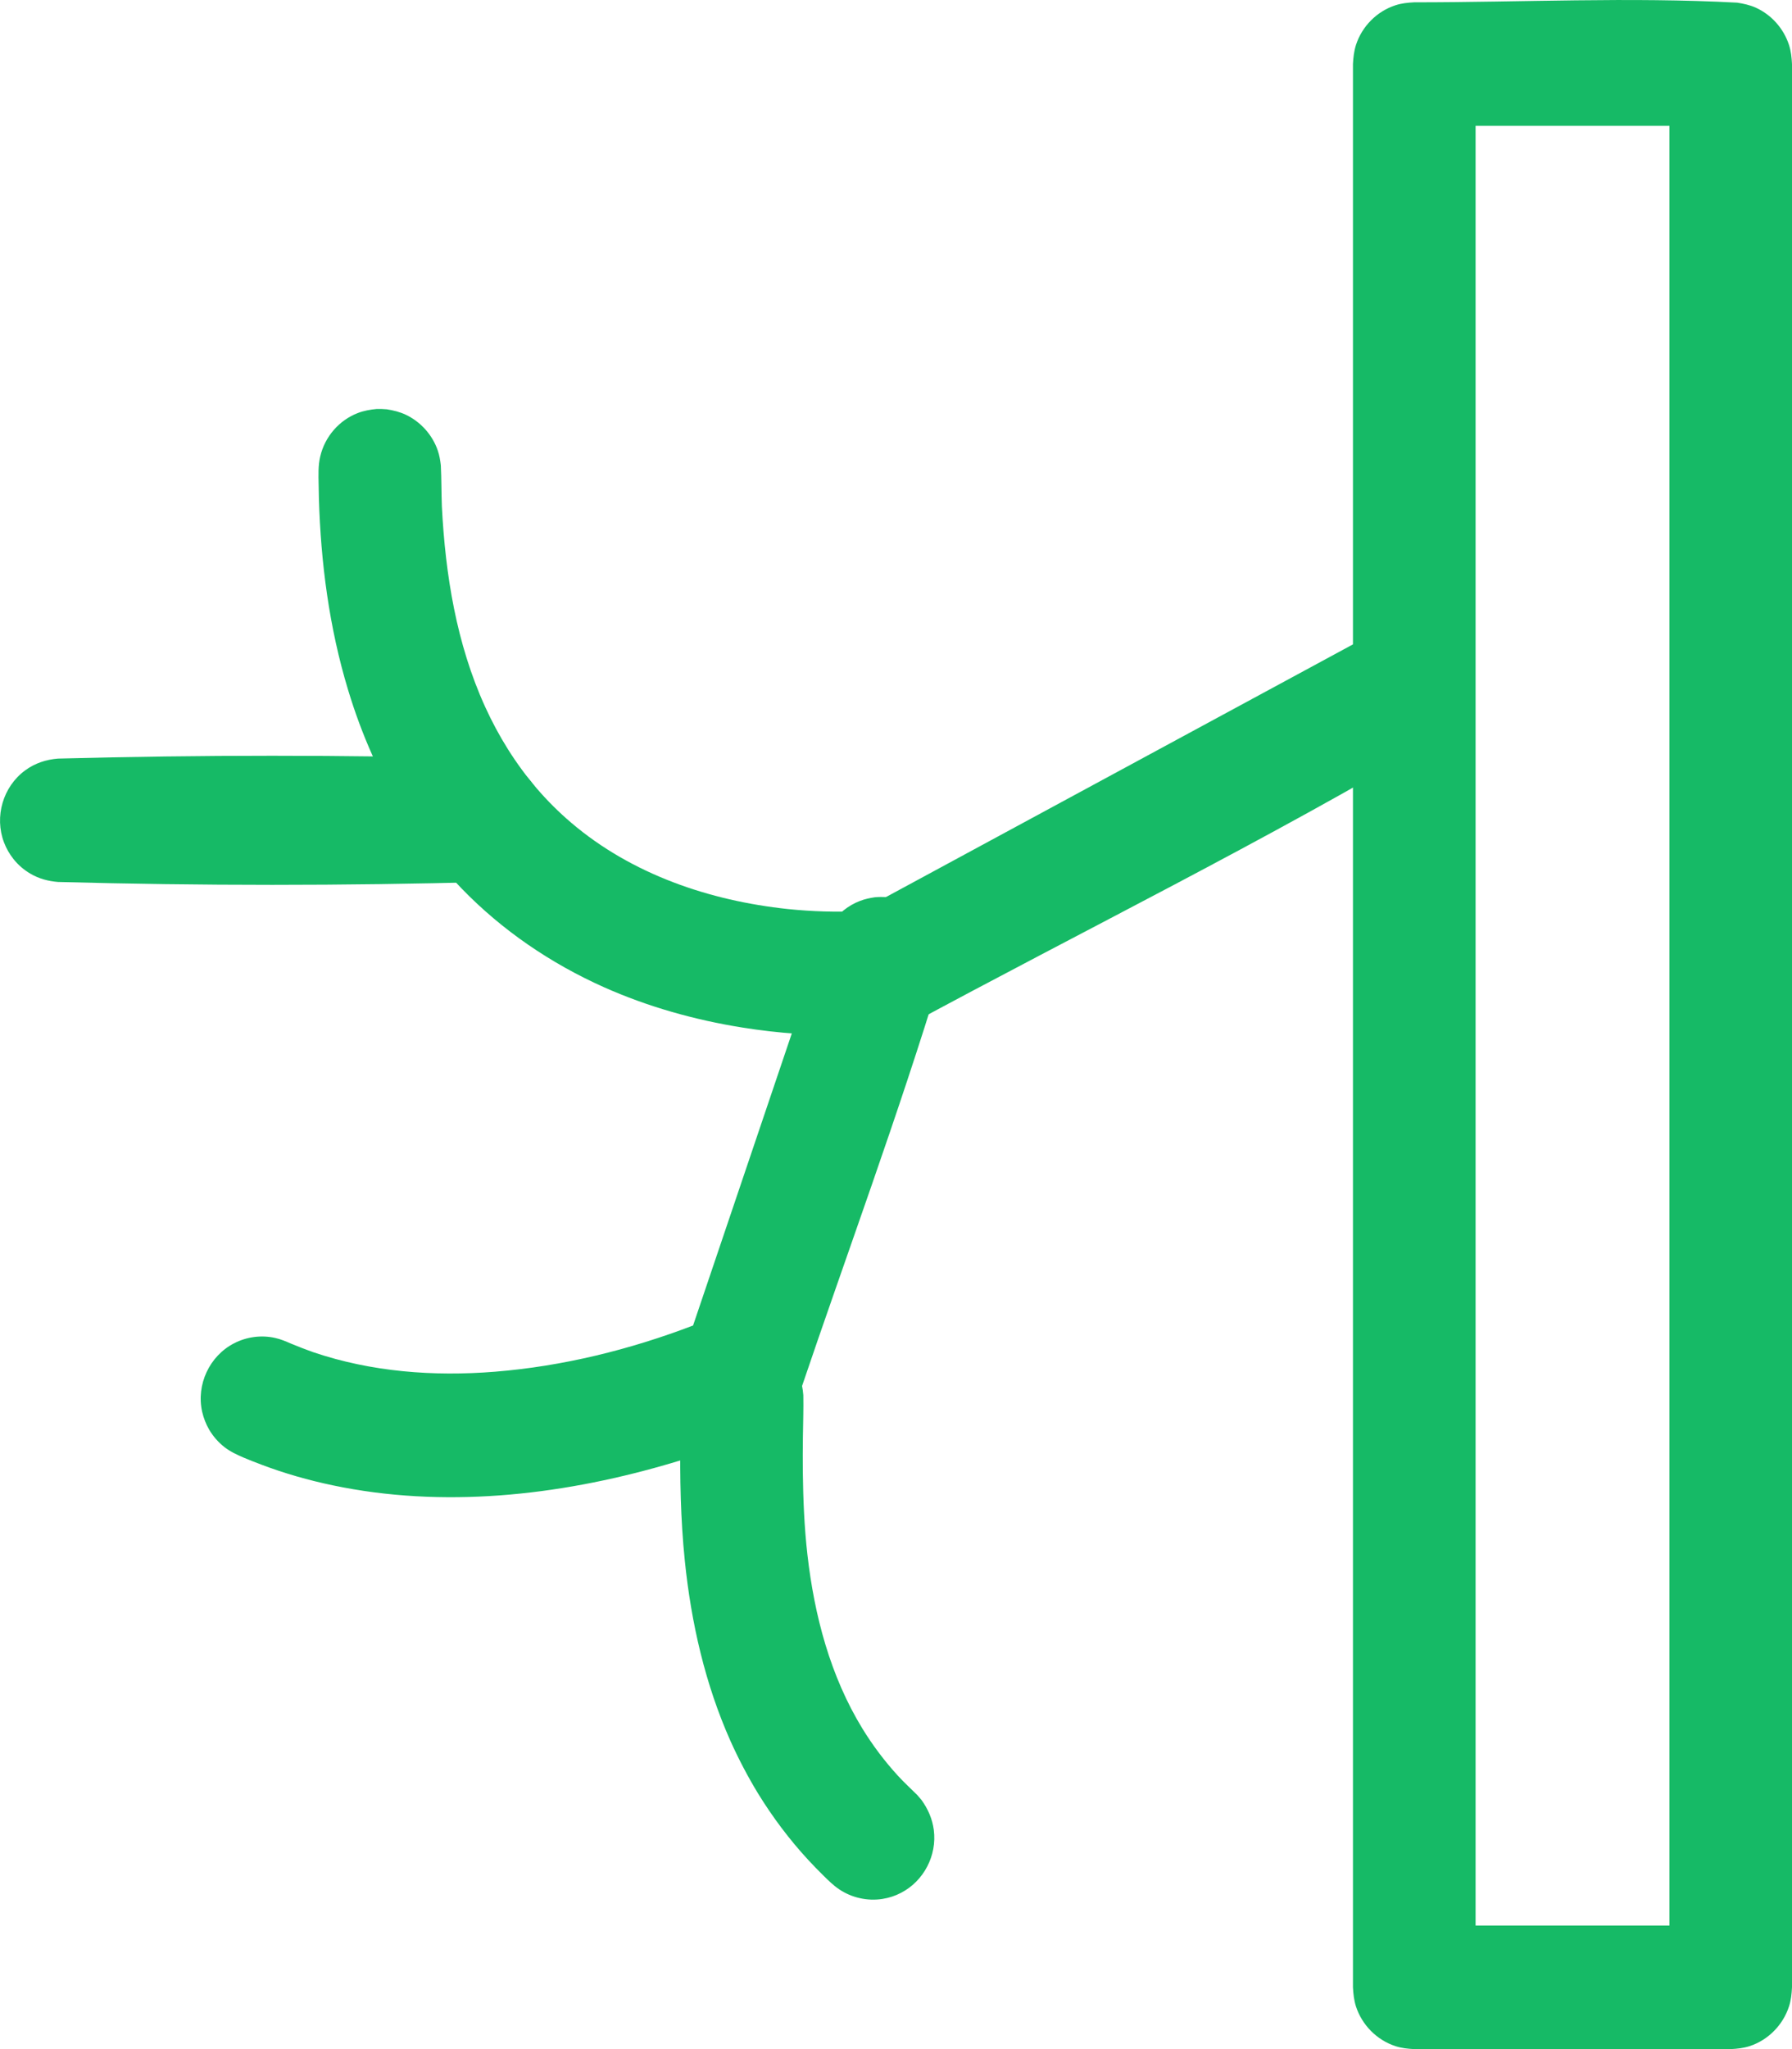
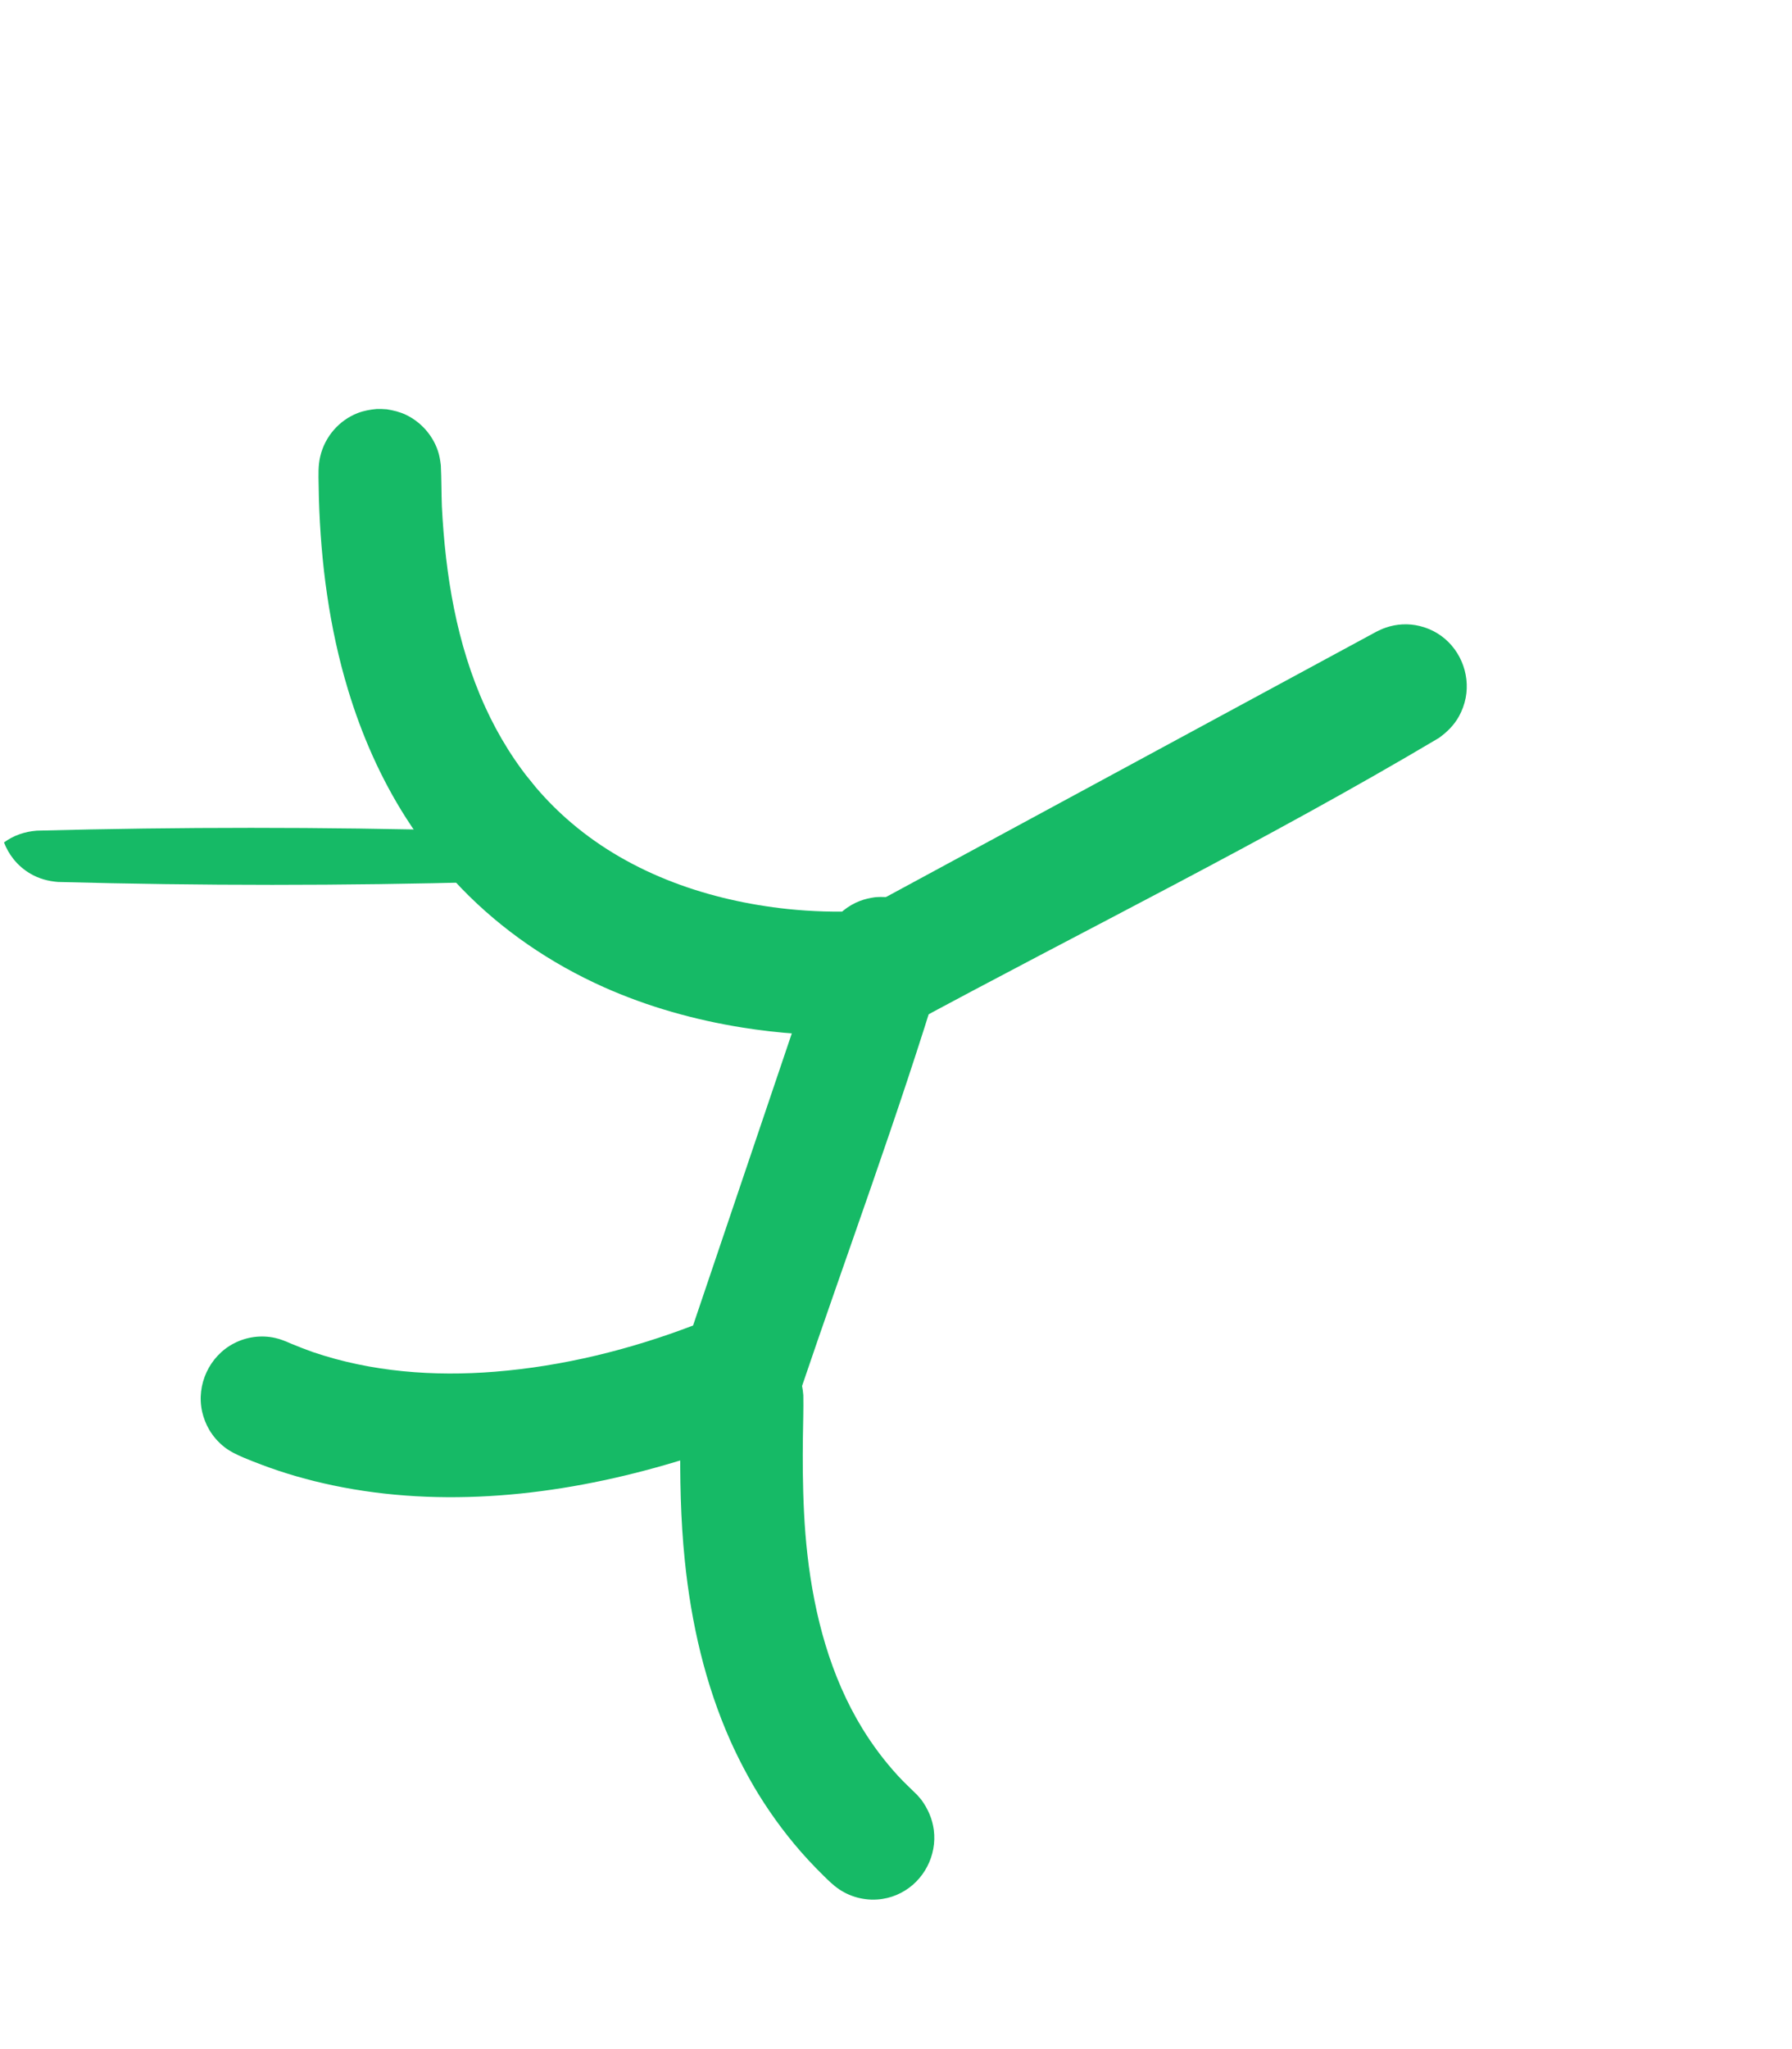
<svg xmlns="http://www.w3.org/2000/svg" width="21px" height="24px" viewBox="0 0 21 24" version="1.1" xml:space="preserve" style="fill-rule:evenodd;clip-rule:evenodd;stroke-linejoin:round;stroke-miterlimit:1.414;">
  <path d="M4.533,4.794c0.077,0.012 0.15,0.03 0.221,0.063c0.176,0.083 0.314,0.237 0.377,0.422c0.019,0.056 0.028,0.112 0.035,0.171c0.008,0.159 0.006,0.32 0.012,0.48c0.041,0.803 0.171,1.61 0.506,2.346c0.157,0.345 0.358,0.669 0.604,0.956c0.125,0.146 0.262,0.282 0.408,0.406c0.71,0.604 1.621,0.912 2.536,1.009c0.281,0.029 0.563,0.038 0.845,0.025l6.054,-3.274c0.047,-0.022 0.058,-0.029 0.106,-0.046c0.128,-0.045 0.268,-0.052 0.399,-0.02c0.076,0.018 0.148,0.048 0.213,0.089c0.251,0.156 0.383,0.461 0.327,0.753c-0.015,0.076 -0.042,0.15 -0.08,0.218c-0.058,0.104 -0.139,0.183 -0.235,0.252c-2.034,1.208 -4.159,2.251 -6.239,3.376c-0.051,0.025 -0.101,0.047 -0.156,0.062c-0.064,0.017 -0.129,0.023 -0.195,0.028c-0.095,0.007 -0.191,0.012 -0.286,0.014c-0.43,0.009 -0.862,-0.021 -1.286,-0.089c-0.558,-0.089 -1.107,-0.243 -1.623,-0.473c-0.622,-0.278 -1.193,-0.666 -1.668,-1.157c-0.244,-0.252 -0.461,-0.529 -0.65,-0.825c-0.297,-0.465 -0.521,-0.975 -0.68,-1.503c-0.22,-0.726 -0.319,-1.485 -0.341,-2.242c-0.001,-0.053 -0.002,-0.106 -0.003,-0.16c-0.002,-0.111 -0.007,-0.222 0.019,-0.33c0.054,-0.23 0.22,-0.422 0.439,-0.507c0.073,-0.028 0.147,-0.041 0.225,-0.048c0.058,0 0.057,0 0.116,0.004Z" style="fill:#16ba66;fill-rule:nonzero;" />
-   <path d="M5.701,8.885c0.114,0.009 0.223,0.039 0.322,0.096c0.076,0.045 0.144,0.103 0.199,0.172c0.202,0.251 0.212,0.618 0.023,0.88c-0.044,0.061 -0.098,0.116 -0.159,0.16c-0.114,0.083 -0.245,0.126 -0.385,0.137c-1.673,0.045 -3.348,0.045 -5.021,0c-0.114,-0.009 -0.223,-0.038 -0.322,-0.096c-0.076,-0.044 -0.144,-0.102 -0.199,-0.171c-0.047,-0.059 -0.085,-0.125 -0.112,-0.196c-0.115,-0.302 -0.012,-0.654 0.248,-0.844c0.114,-0.084 0.245,-0.127 0.385,-0.138c1.673,-0.044 3.348,-0.044 5.021,0Z" style="fill:#16ba66;fill-rule:nonzero;" />
+   <path d="M5.701,8.885c0.114,0.009 0.223,0.039 0.322,0.096c0.076,0.045 0.144,0.103 0.199,0.172c0.202,0.251 0.212,0.618 0.023,0.88c-0.044,0.061 -0.098,0.116 -0.159,0.16c-0.114,0.083 -0.245,0.126 -0.385,0.137c-1.673,0.045 -3.348,0.045 -5.021,0c-0.114,-0.009 -0.223,-0.038 -0.322,-0.096c-0.076,-0.044 -0.144,-0.102 -0.199,-0.171c-0.047,-0.059 -0.085,-0.125 -0.112,-0.196c0.114,-0.084 0.245,-0.127 0.385,-0.138c1.673,-0.044 3.348,-0.044 5.021,0Z" style="fill:#16ba66;fill-rule:nonzero;" />
  <path d="M10.389,10.507c0.09,0.01 0.177,0.03 0.259,0.071c0.219,0.108 0.372,0.326 0.399,0.57c0.01,0.092 0,0.181 -0.021,0.27c-0.499,1.644 -1.099,3.256 -1.65,4.883c-0.021,0.058 -0.046,0.113 -0.079,0.164c-0.05,0.077 -0.114,0.143 -0.188,0.196c-0.065,0.045 -0.136,0.076 -0.207,0.107c-0.082,0.035 -0.164,0.068 -0.247,0.101c-0.284,0.11 -0.574,0.207 -0.868,0.291c-1.253,0.36 -2.601,0.507 -3.887,0.237c-0.286,-0.06 -0.567,-0.14 -0.841,-0.244c-0.07,-0.026 -0.14,-0.054 -0.209,-0.083c-0.078,-0.034 -0.152,-0.068 -0.22,-0.121c-0.071,-0.056 -0.132,-0.125 -0.178,-0.203c-0.038,-0.065 -0.066,-0.137 -0.083,-0.211c-0.071,-0.318 0.086,-0.654 0.375,-0.802c0.147,-0.076 0.32,-0.099 0.482,-0.062c0.064,0.014 0.124,0.04 0.184,0.066c0.084,0.035 0.17,0.068 0.256,0.099c0.686,0.233 1.417,0.288 2.136,0.23c0.793,-0.064 1.576,-0.257 2.32,-0.541l1.532,-4.53c0.021,-0.057 0.045,-0.112 0.078,-0.163c0.083,-0.127 0.205,-0.226 0.346,-0.28c0.057,-0.022 0.115,-0.034 0.175,-0.043c0.046,-0.004 0.09,-0.004 0.136,-0.002Z" style="fill:#16ba66;fill-rule:nonzero;" />
  <path d="M8.719,15.654c0.077,0.004 0.152,0.017 0.225,0.044c0.192,0.071 0.349,0.226 0.423,0.419c0.027,0.073 0.041,0.148 0.047,0.225c0.003,0.165 -0.003,0.33 -0.005,0.495c-0.002,0.132 -0.002,0.264 -0.001,0.397c0.004,0.325 0.017,0.651 0.054,0.975c0.081,0.712 0.268,1.423 0.645,2.038c0.121,0.197 0.261,0.383 0.418,0.554c0.071,0.077 0.148,0.148 0.223,0.222c0.025,0.029 0.025,0.028 0.05,0.058c0.076,0.105 0.128,0.222 0.145,0.352c0.039,0.299 -0.117,0.598 -0.383,0.736c-0.068,0.036 -0.142,0.06 -0.218,0.072c-0.088,0.014 -0.178,0.011 -0.266,-0.009c-0.087,-0.019 -0.17,-0.055 -0.244,-0.105c-0.067,-0.045 -0.124,-0.102 -0.181,-0.158c-0.061,-0.06 -0.12,-0.12 -0.178,-0.183c-0.221,-0.239 -0.418,-0.501 -0.589,-0.779c-0.12,-0.197 -0.228,-0.403 -0.323,-0.614c-0.298,-0.667 -0.462,-1.389 -0.536,-2.115c-0.05,-0.485 -0.058,-0.972 -0.052,-1.459c0.002,-0.161 0.001,-0.323 0.007,-0.484c0.003,-0.039 0.003,-0.039 0.008,-0.077c0.015,-0.076 0.037,-0.149 0.073,-0.218c0.077,-0.148 0.206,-0.267 0.36,-0.331c0.059,-0.025 0.12,-0.04 0.184,-0.05c0.038,-0.003 0.076,-0.005 0.114,-0.005Z" style="fill:#16ba66;fill-rule:nonzero;" />
-   <path d="M20.357,0.031c0.076,0.012 0.146,0.027 0.217,0.058c0.184,0.083 0.328,0.244 0.391,0.438c0.024,0.074 0.031,0.146 0.035,0.223l0,22.526c-0.004,0.078 -0.011,0.15 -0.035,0.224c-0.071,0.218 -0.244,0.394 -0.461,0.465c-0.074,0.024 -0.146,0.031 -0.222,0.035l-3.709,0c-0.076,-0.004 -0.148,-0.011 -0.221,-0.035c-0.217,-0.071 -0.391,-0.247 -0.462,-0.465c-0.023,-0.074 -0.031,-0.146 -0.035,-0.224l0,-22.526c0.004,-0.077 0.012,-0.149 0.035,-0.223c0.071,-0.219 0.245,-0.394 0.462,-0.465c0.073,-0.024 0.145,-0.031 0.221,-0.035c1.262,0 2.525,-0.063 3.784,0.004Zm-3.065,1.443l0,21.079l2.272,0l0,-21.079c-0.758,0 -1.515,0 -2.272,0Z" style="fill:#16ba66;fill-rule:nonzero;" />
</svg>